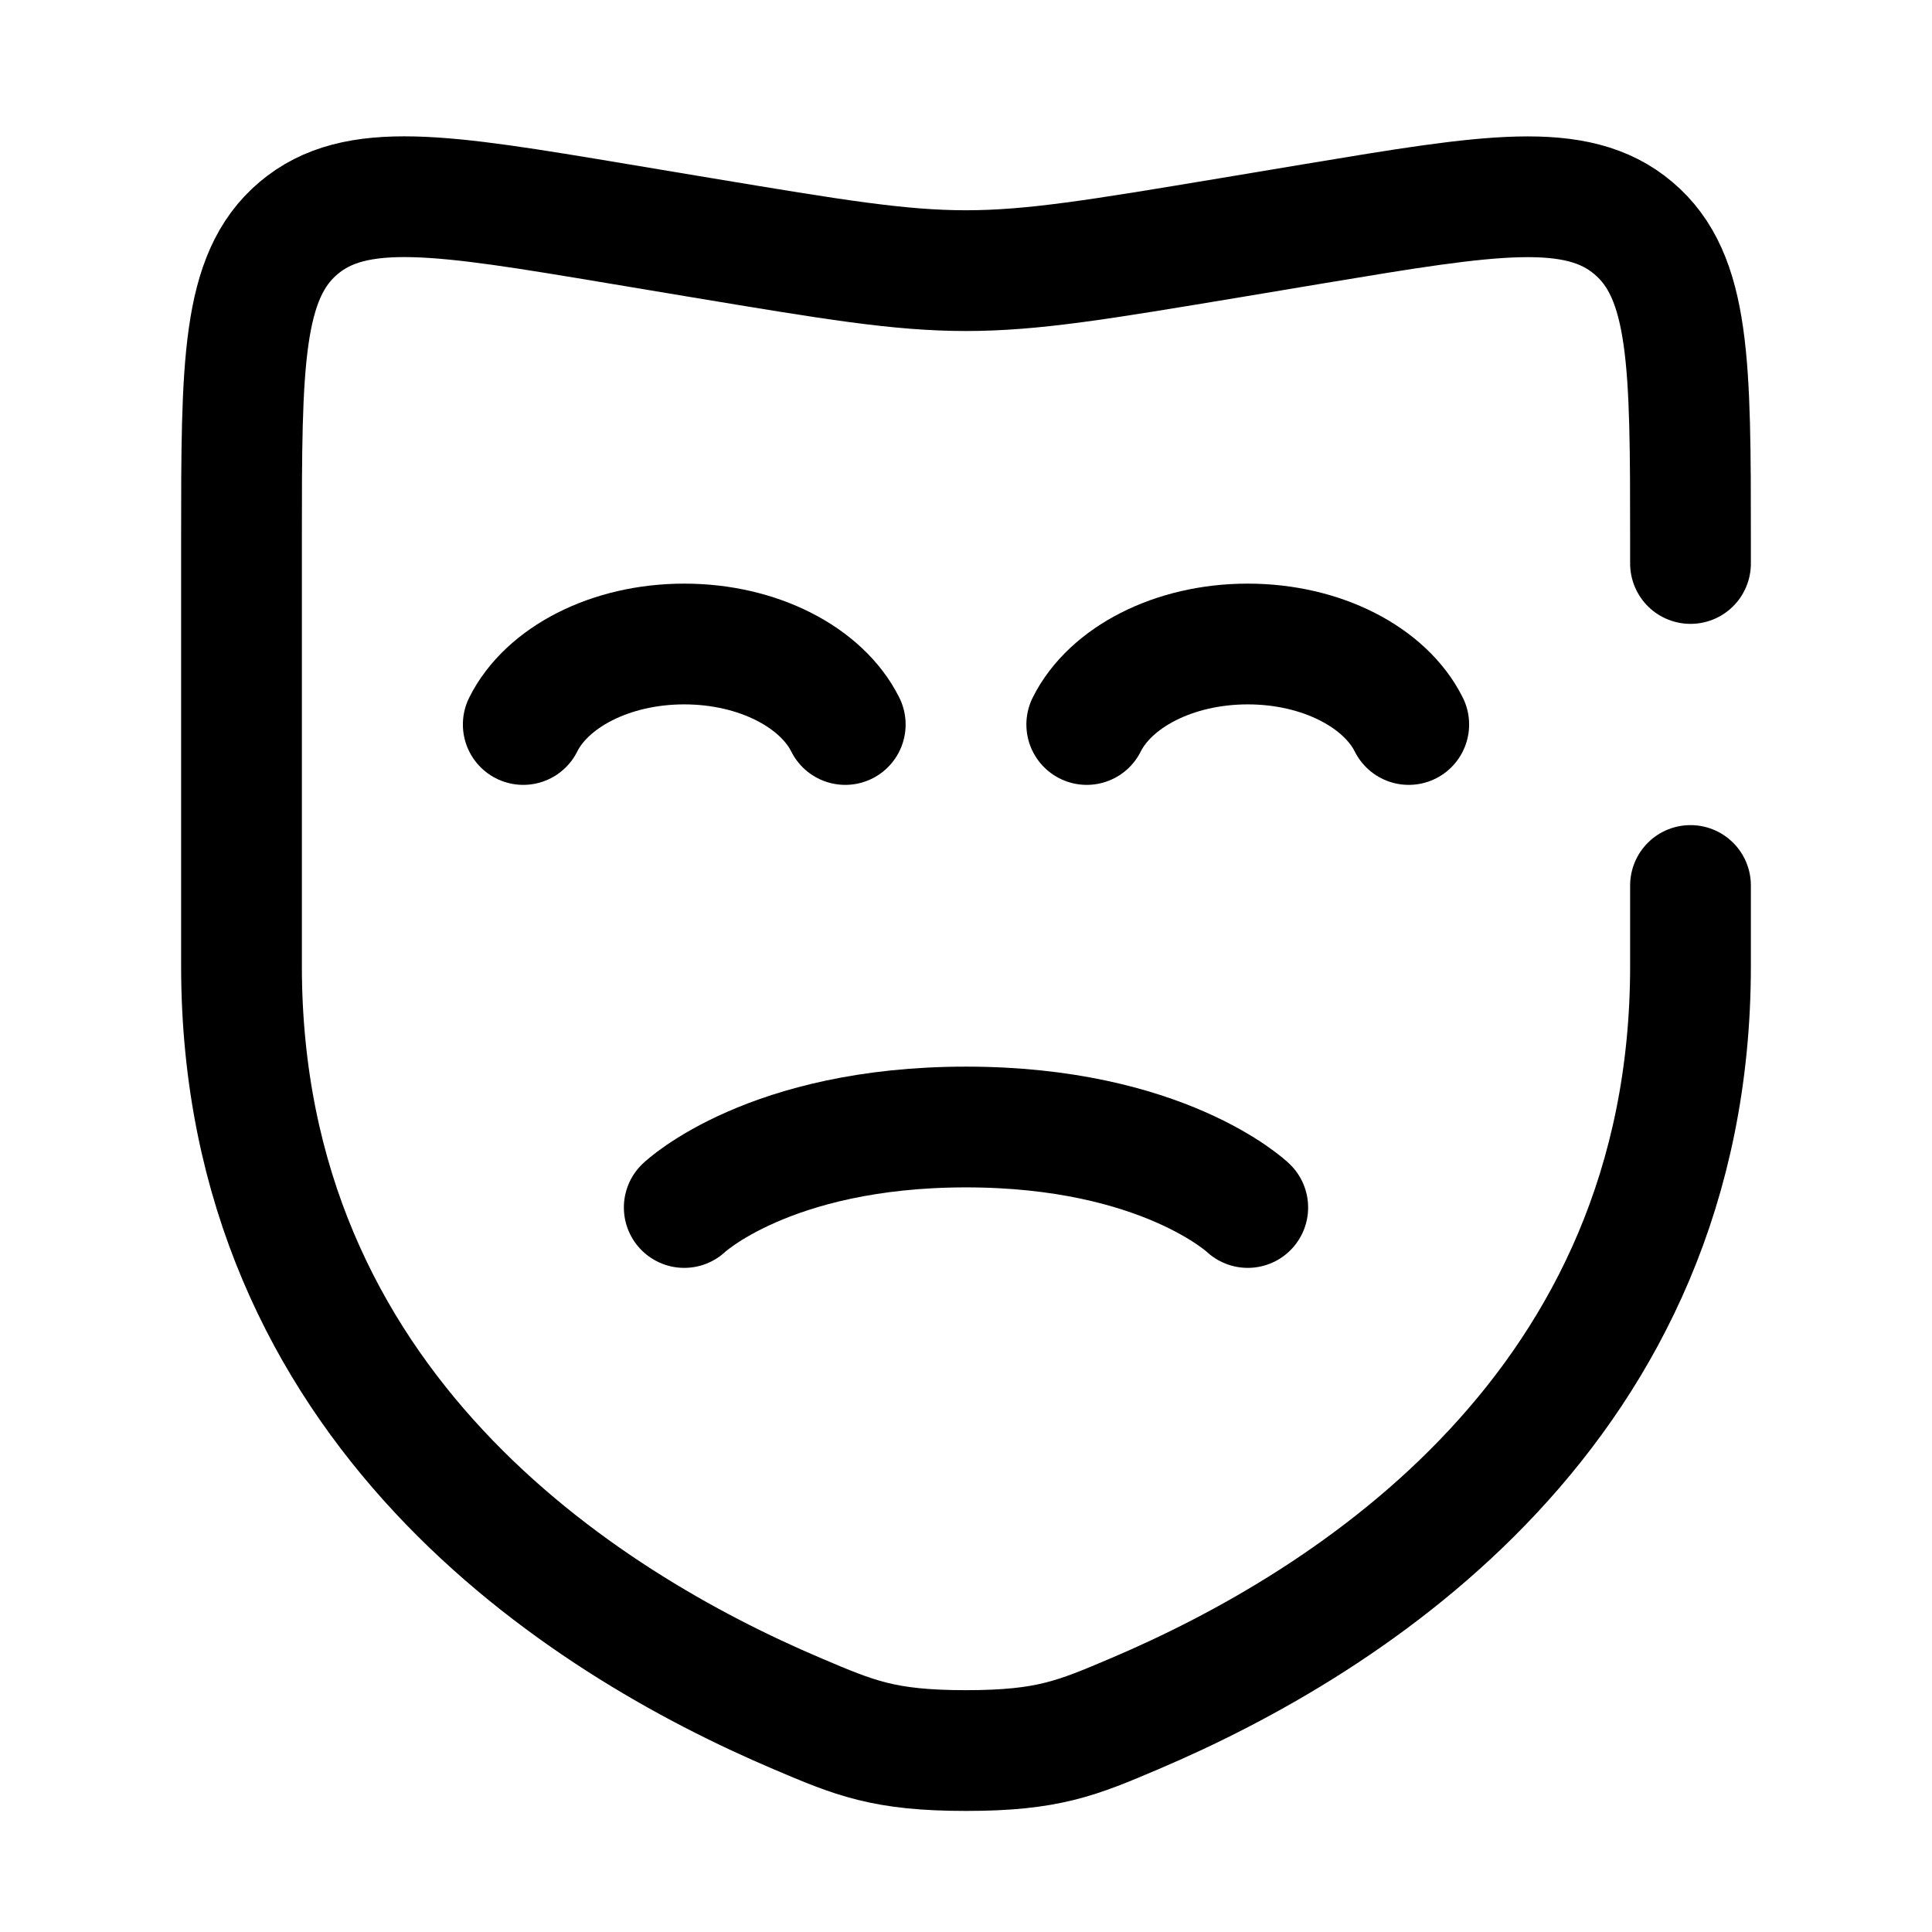
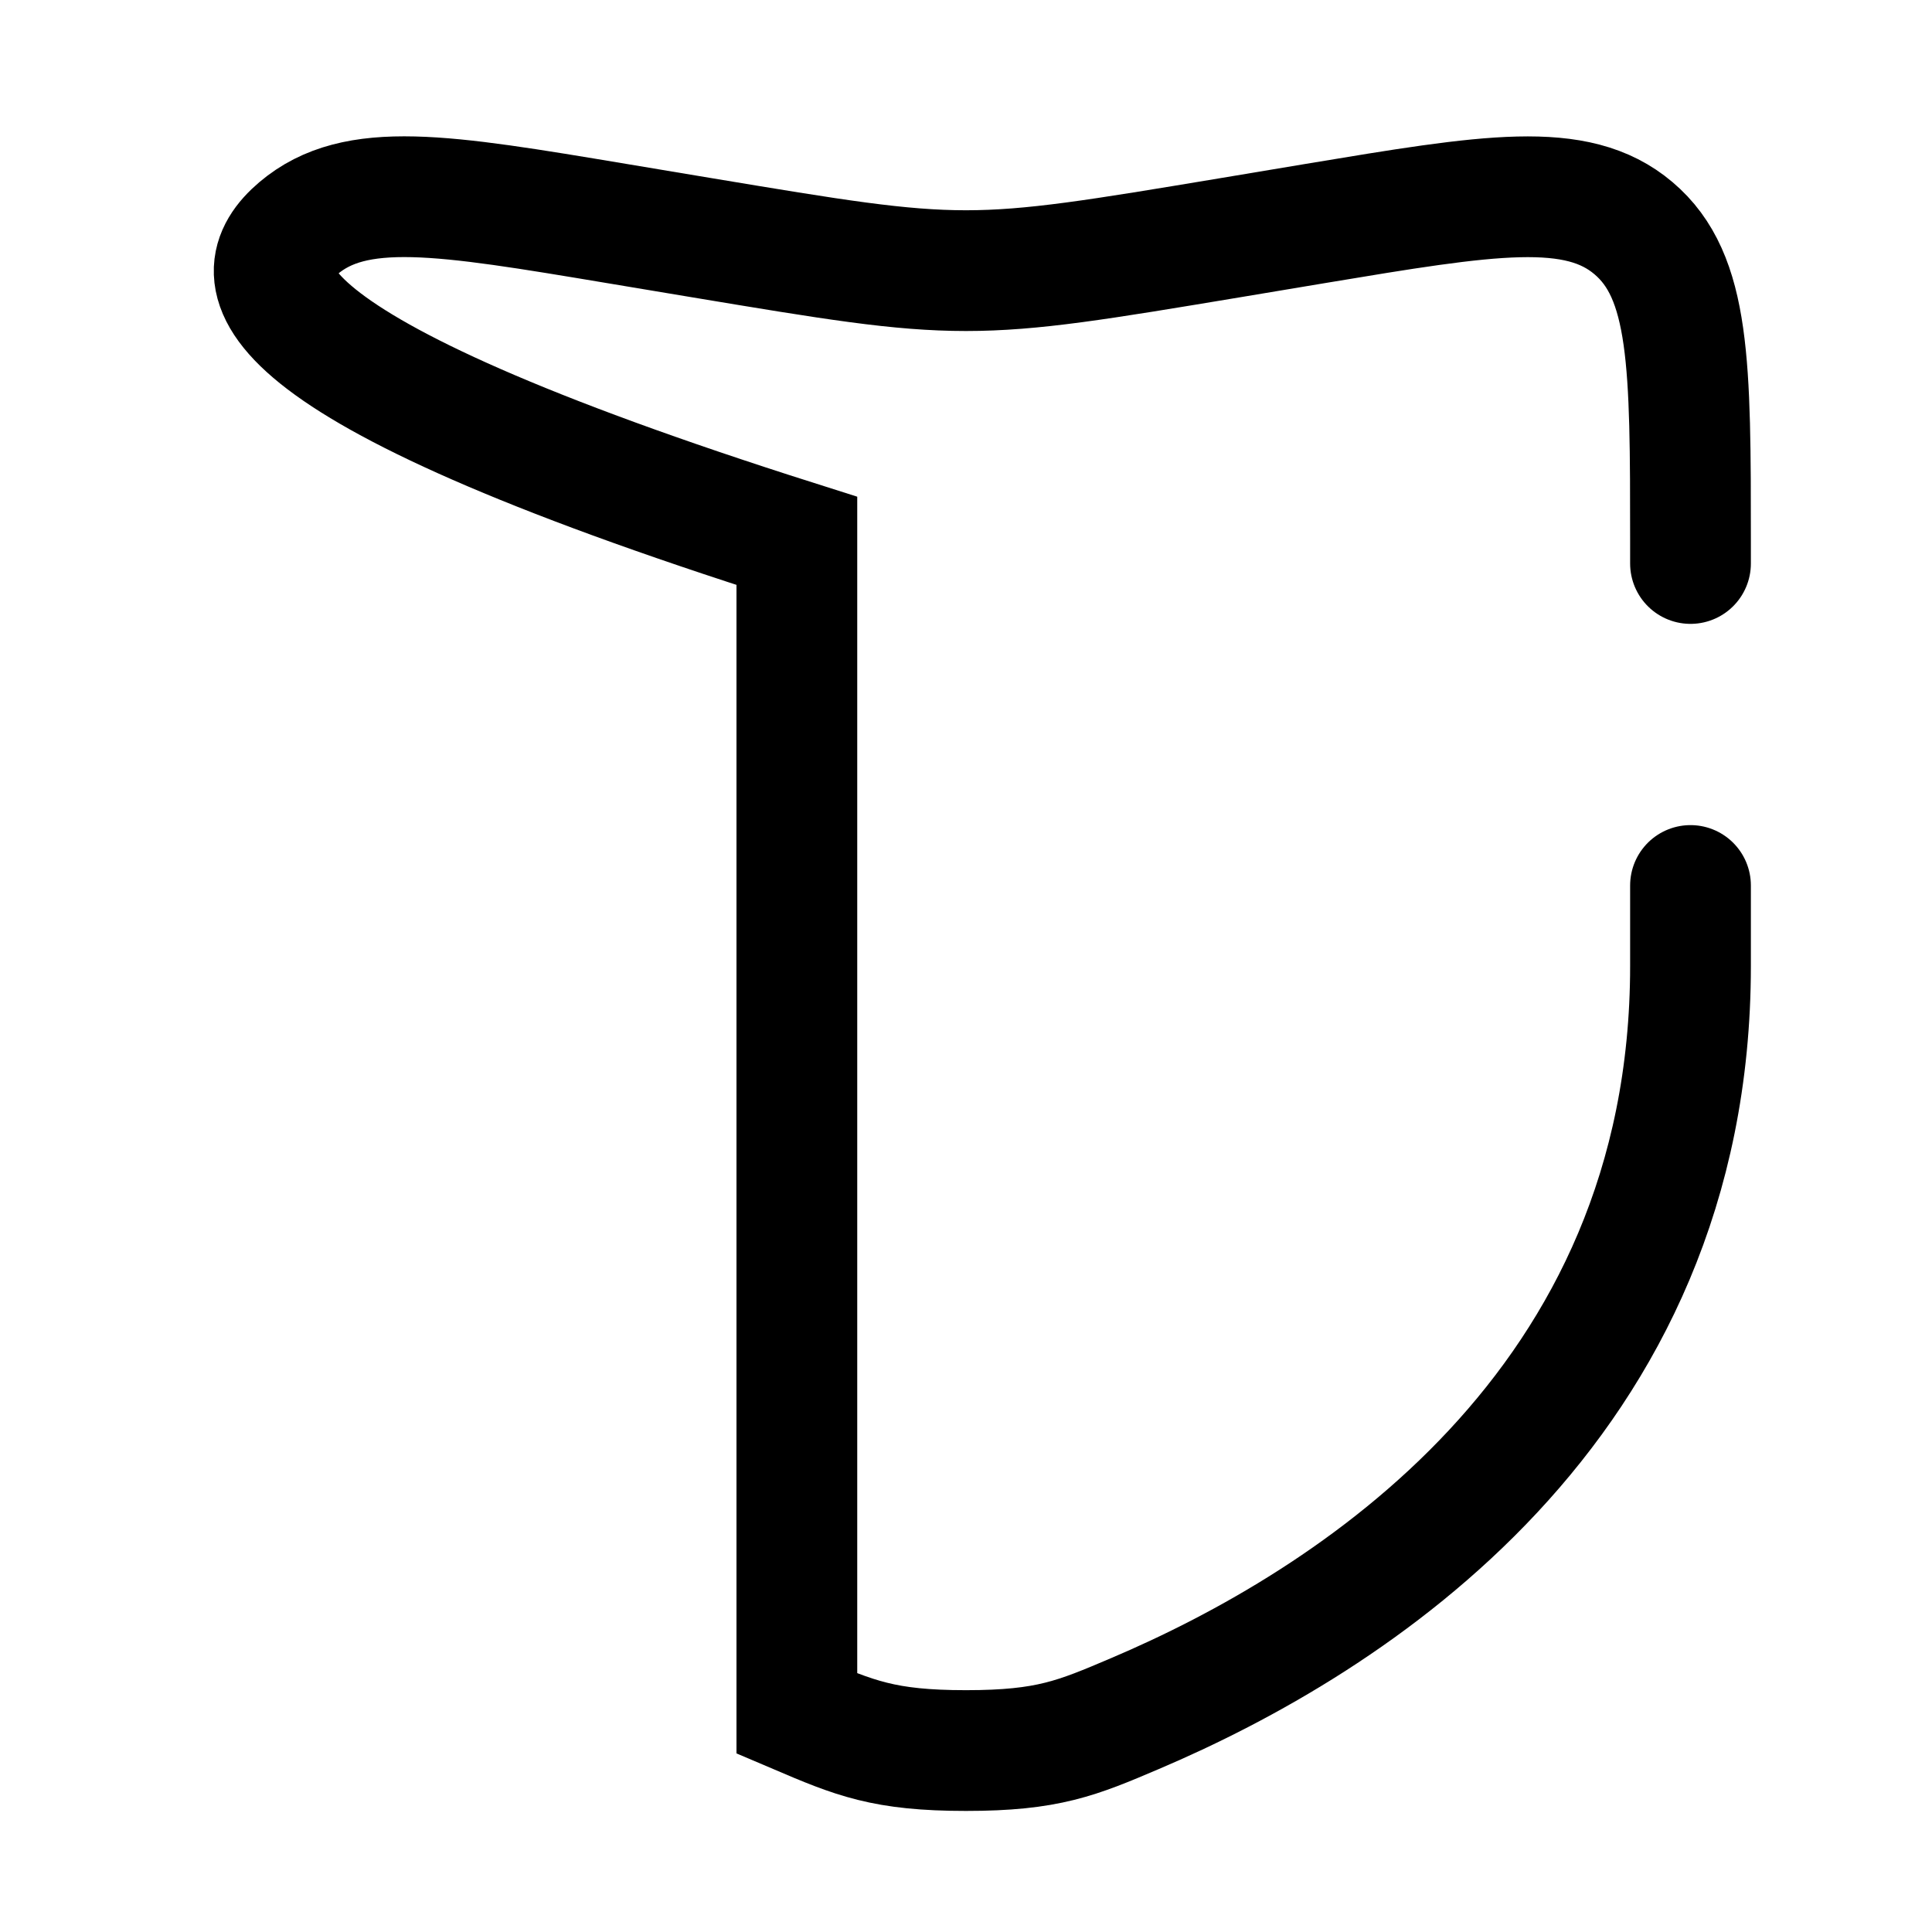
<svg xmlns="http://www.w3.org/2000/svg" width="110" height="110" viewBox="0 0 110 110" fill="none">
-   <path d="M96.25 50.416V55C96.25 80.162 76.821 92.377 64.63 97.56C61.325 98.968 59.67 99.669 55 99.669C50.325 99.669 48.675 98.968 45.37 97.56C33.179 92.377 13.75 80.162 13.75 55V30.795C13.75 20.758 13.75 15.739 16.99 12.993C20.235 10.243 25.19 11.068 35.095 12.723L39.93 13.53C47.447 14.781 51.205 15.409 55 15.409C58.795 15.409 62.553 14.781 70.07 13.53L74.901 12.723C84.815 11.073 89.769 10.248 93.005 12.993C96.25 15.739 96.25 20.758 96.25 30.795V32.083" stroke="black" stroke-width="6.875" stroke-linecap="round" />
-   <path d="M29.792 41.25C31.125 38.578 34.728 36.667 38.958 36.667C43.189 36.667 46.791 38.578 48.125 41.25M61.875 41.25C63.209 38.578 66.811 36.667 71.042 36.667C75.272 36.667 78.875 38.578 80.208 41.25M38.958 68.75C38.958 68.75 43.771 64.167 55 64.167C66.229 64.167 71.042 68.75 71.042 68.75" stroke="black" stroke-width="6.875" stroke-linecap="round" />
+   <path d="M96.25 50.416V55C96.25 80.162 76.821 92.377 64.63 97.56C61.325 98.968 59.67 99.669 55 99.669C50.325 99.669 48.675 98.968 45.37 97.56V30.795C13.75 20.758 13.75 15.739 16.99 12.993C20.235 10.243 25.19 11.068 35.095 12.723L39.93 13.53C47.447 14.781 51.205 15.409 55 15.409C58.795 15.409 62.553 14.781 70.07 13.53L74.901 12.723C84.815 11.073 89.769 10.248 93.005 12.993C96.25 15.739 96.25 20.758 96.25 30.795V32.083" stroke="black" stroke-width="6.875" stroke-linecap="round" />
</svg>